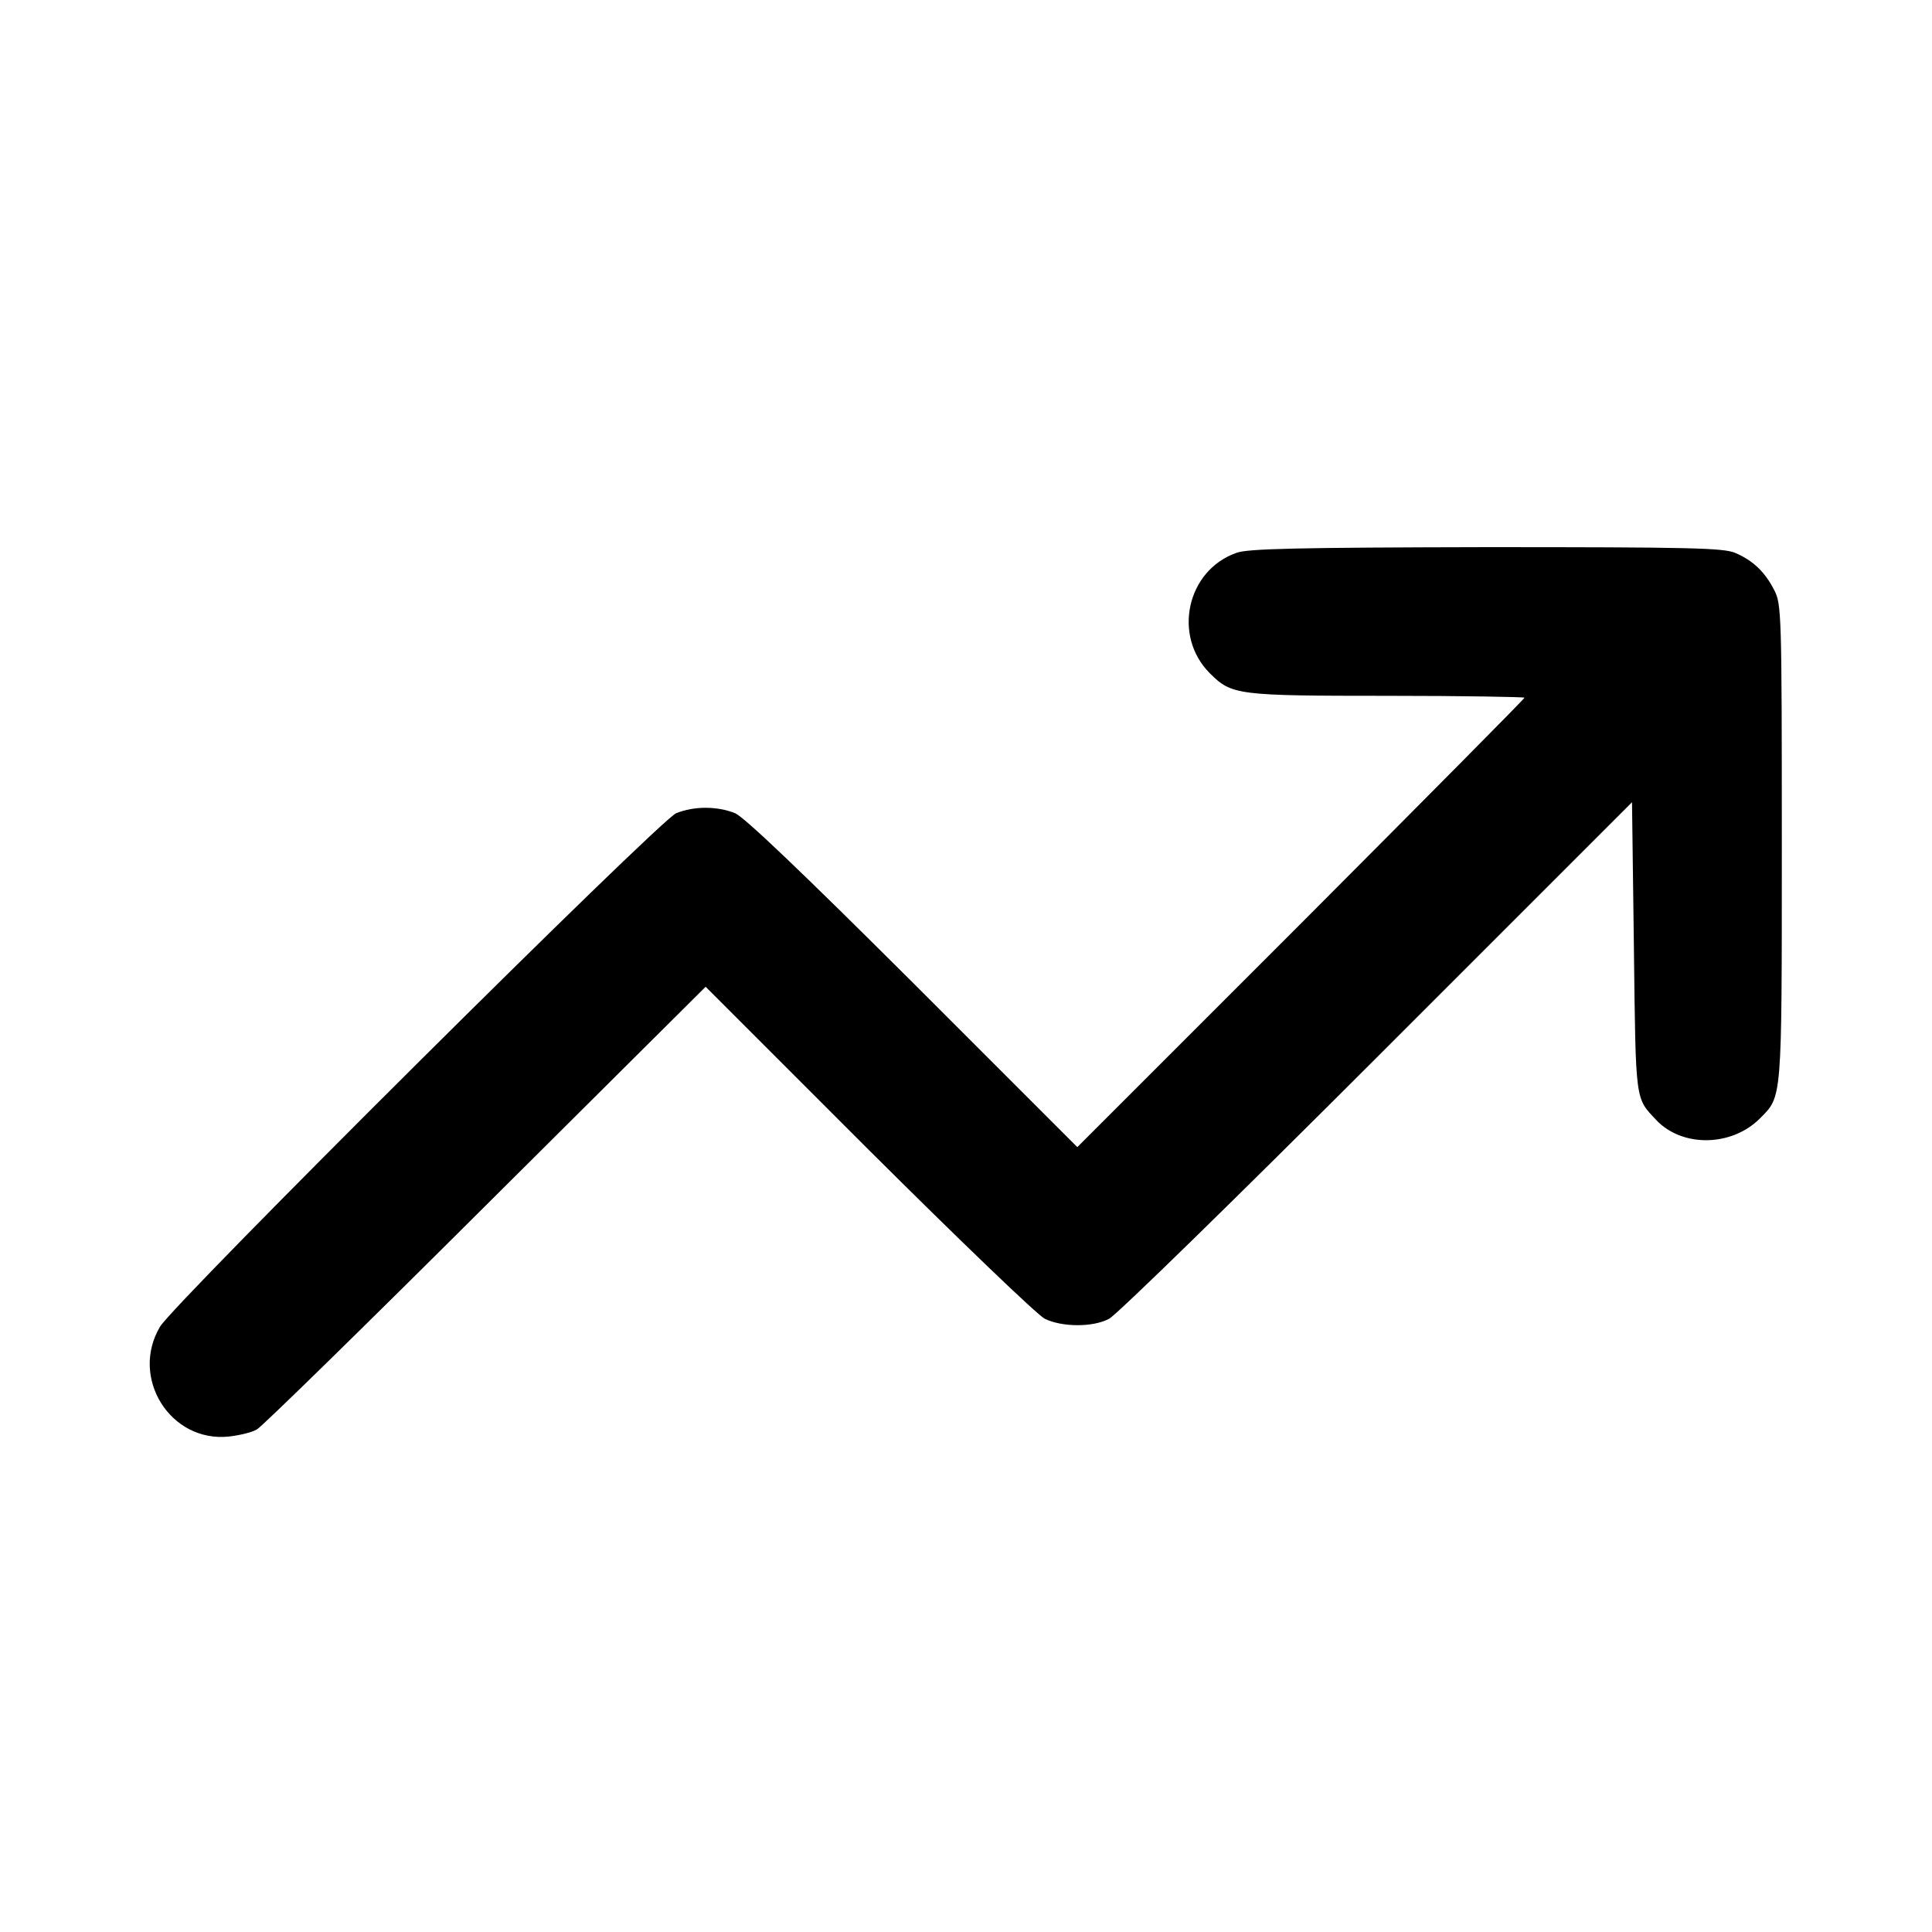
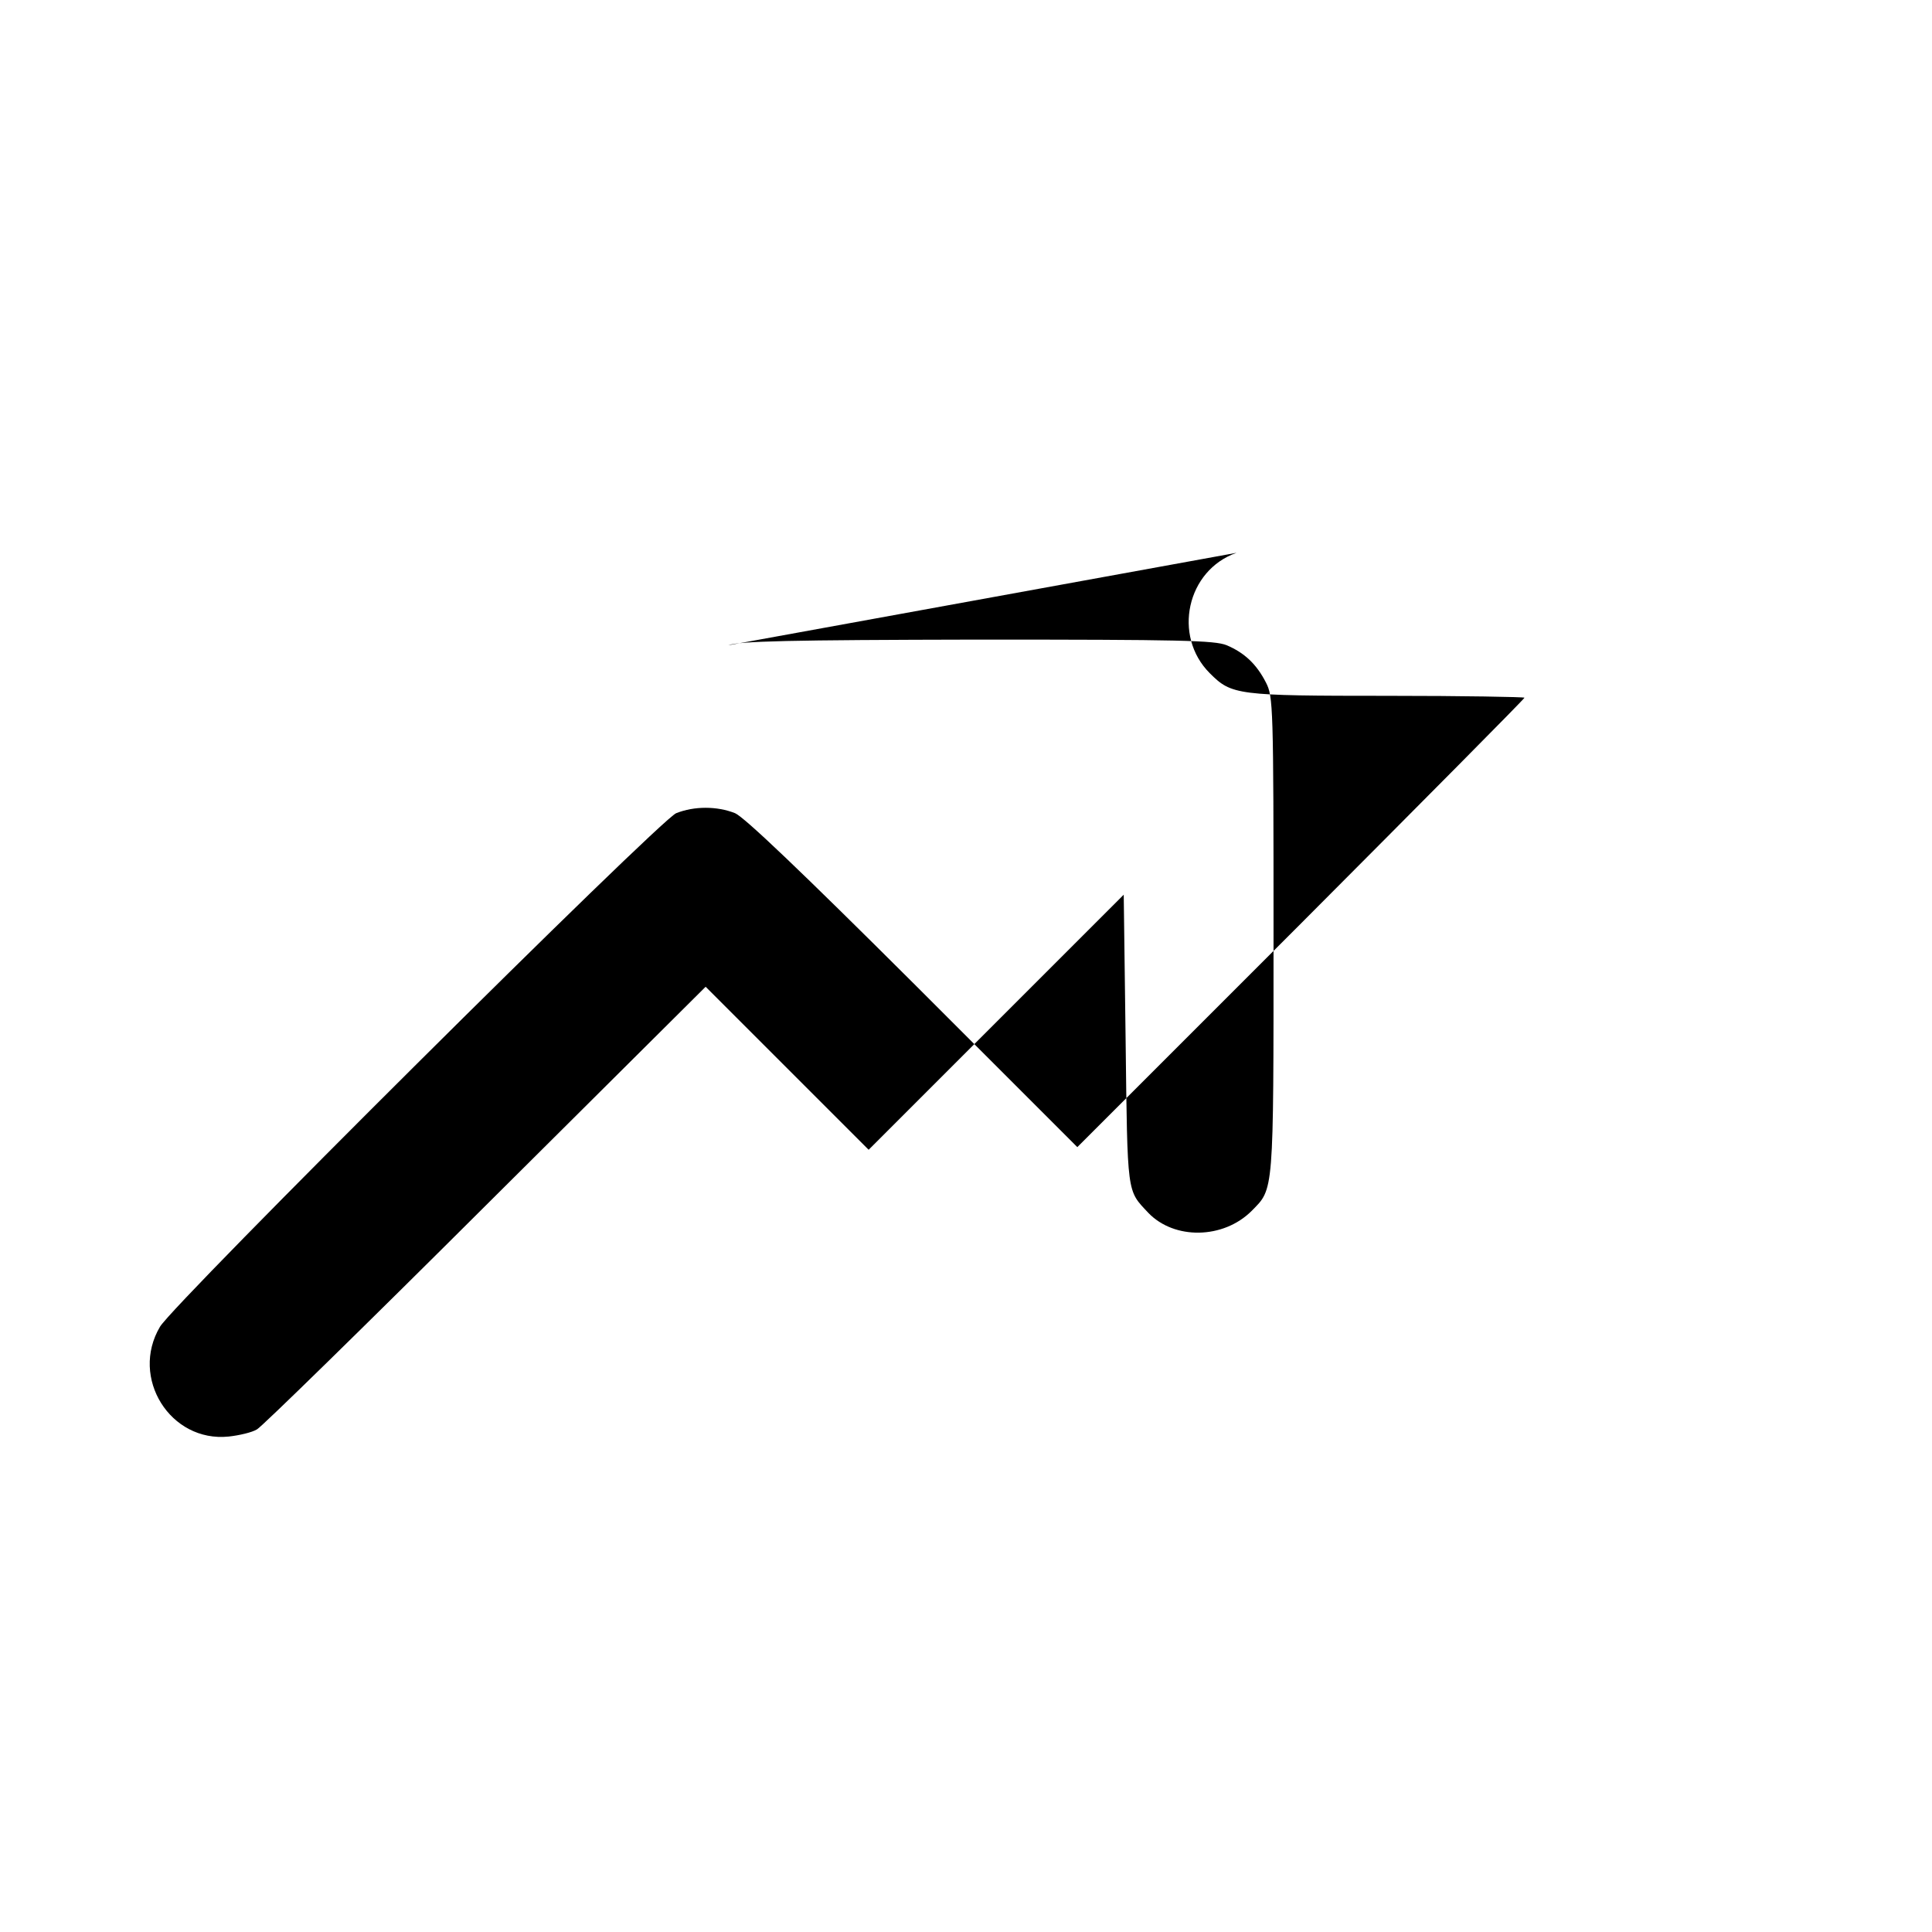
<svg xmlns="http://www.w3.org/2000/svg" version="1.0" width="512pt" height="512pt" viewBox="0 0 512 512" preserveAspectRatio="xMidYMid meet">
  <g transform="translate(0,512) scale(0.1,-0.1)" fill="#000000" stroke="none">
-     <path d="M3277 3655 c-132 -46 -170 -220 -71 -319 58 -58 71 -60 472 -60 199 0 362 -3 362 -5 0 -3 -267 -272 -592 -598 l-593 -593 -435 435 c-297 296 -447 439 -472 450 -48 19 -108 19 -156 0 -45 -19 -1330 -1297 -1368 -1361 -80 -135 27 -307 182 -291 28 3 62 11 75 19 13 7 286 274 606 593 l583 580 432 -432 c238 -237 448 -439 467 -448 45 -22 127 -23 170 0 19 9 338 321 710 693 l676 676 5 -385 c5 -415 3 -397 60 -458 69 -72 199 -70 274 5 59 60 58 40 58 730 0 610 -1 633 -20 670 -25 49 -57 79 -104 99 -32 13 -120 15 -660 15 -501 -1 -631 -4 -661 -15z" />
+     <path d="M3277 3655 c-132 -46 -170 -220 -71 -319 58 -58 71 -60 472 -60 199 0 362 -3 362 -5 0 -3 -267 -272 -592 -598 l-593 -593 -435 435 c-297 296 -447 439 -472 450 -48 19 -108 19 -156 0 -45 -19 -1330 -1297 -1368 -1361 -80 -135 27 -307 182 -291 28 3 62 11 75 19 13 7 286 274 606 593 l583 580 432 -432 l676 676 5 -385 c5 -415 3 -397 60 -458 69 -72 199 -70 274 5 59 60 58 40 58 730 0 610 -1 633 -20 670 -25 49 -57 79 -104 99 -32 13 -120 15 -660 15 -501 -1 -631 -4 -661 -15z" />
  </g>
</svg>